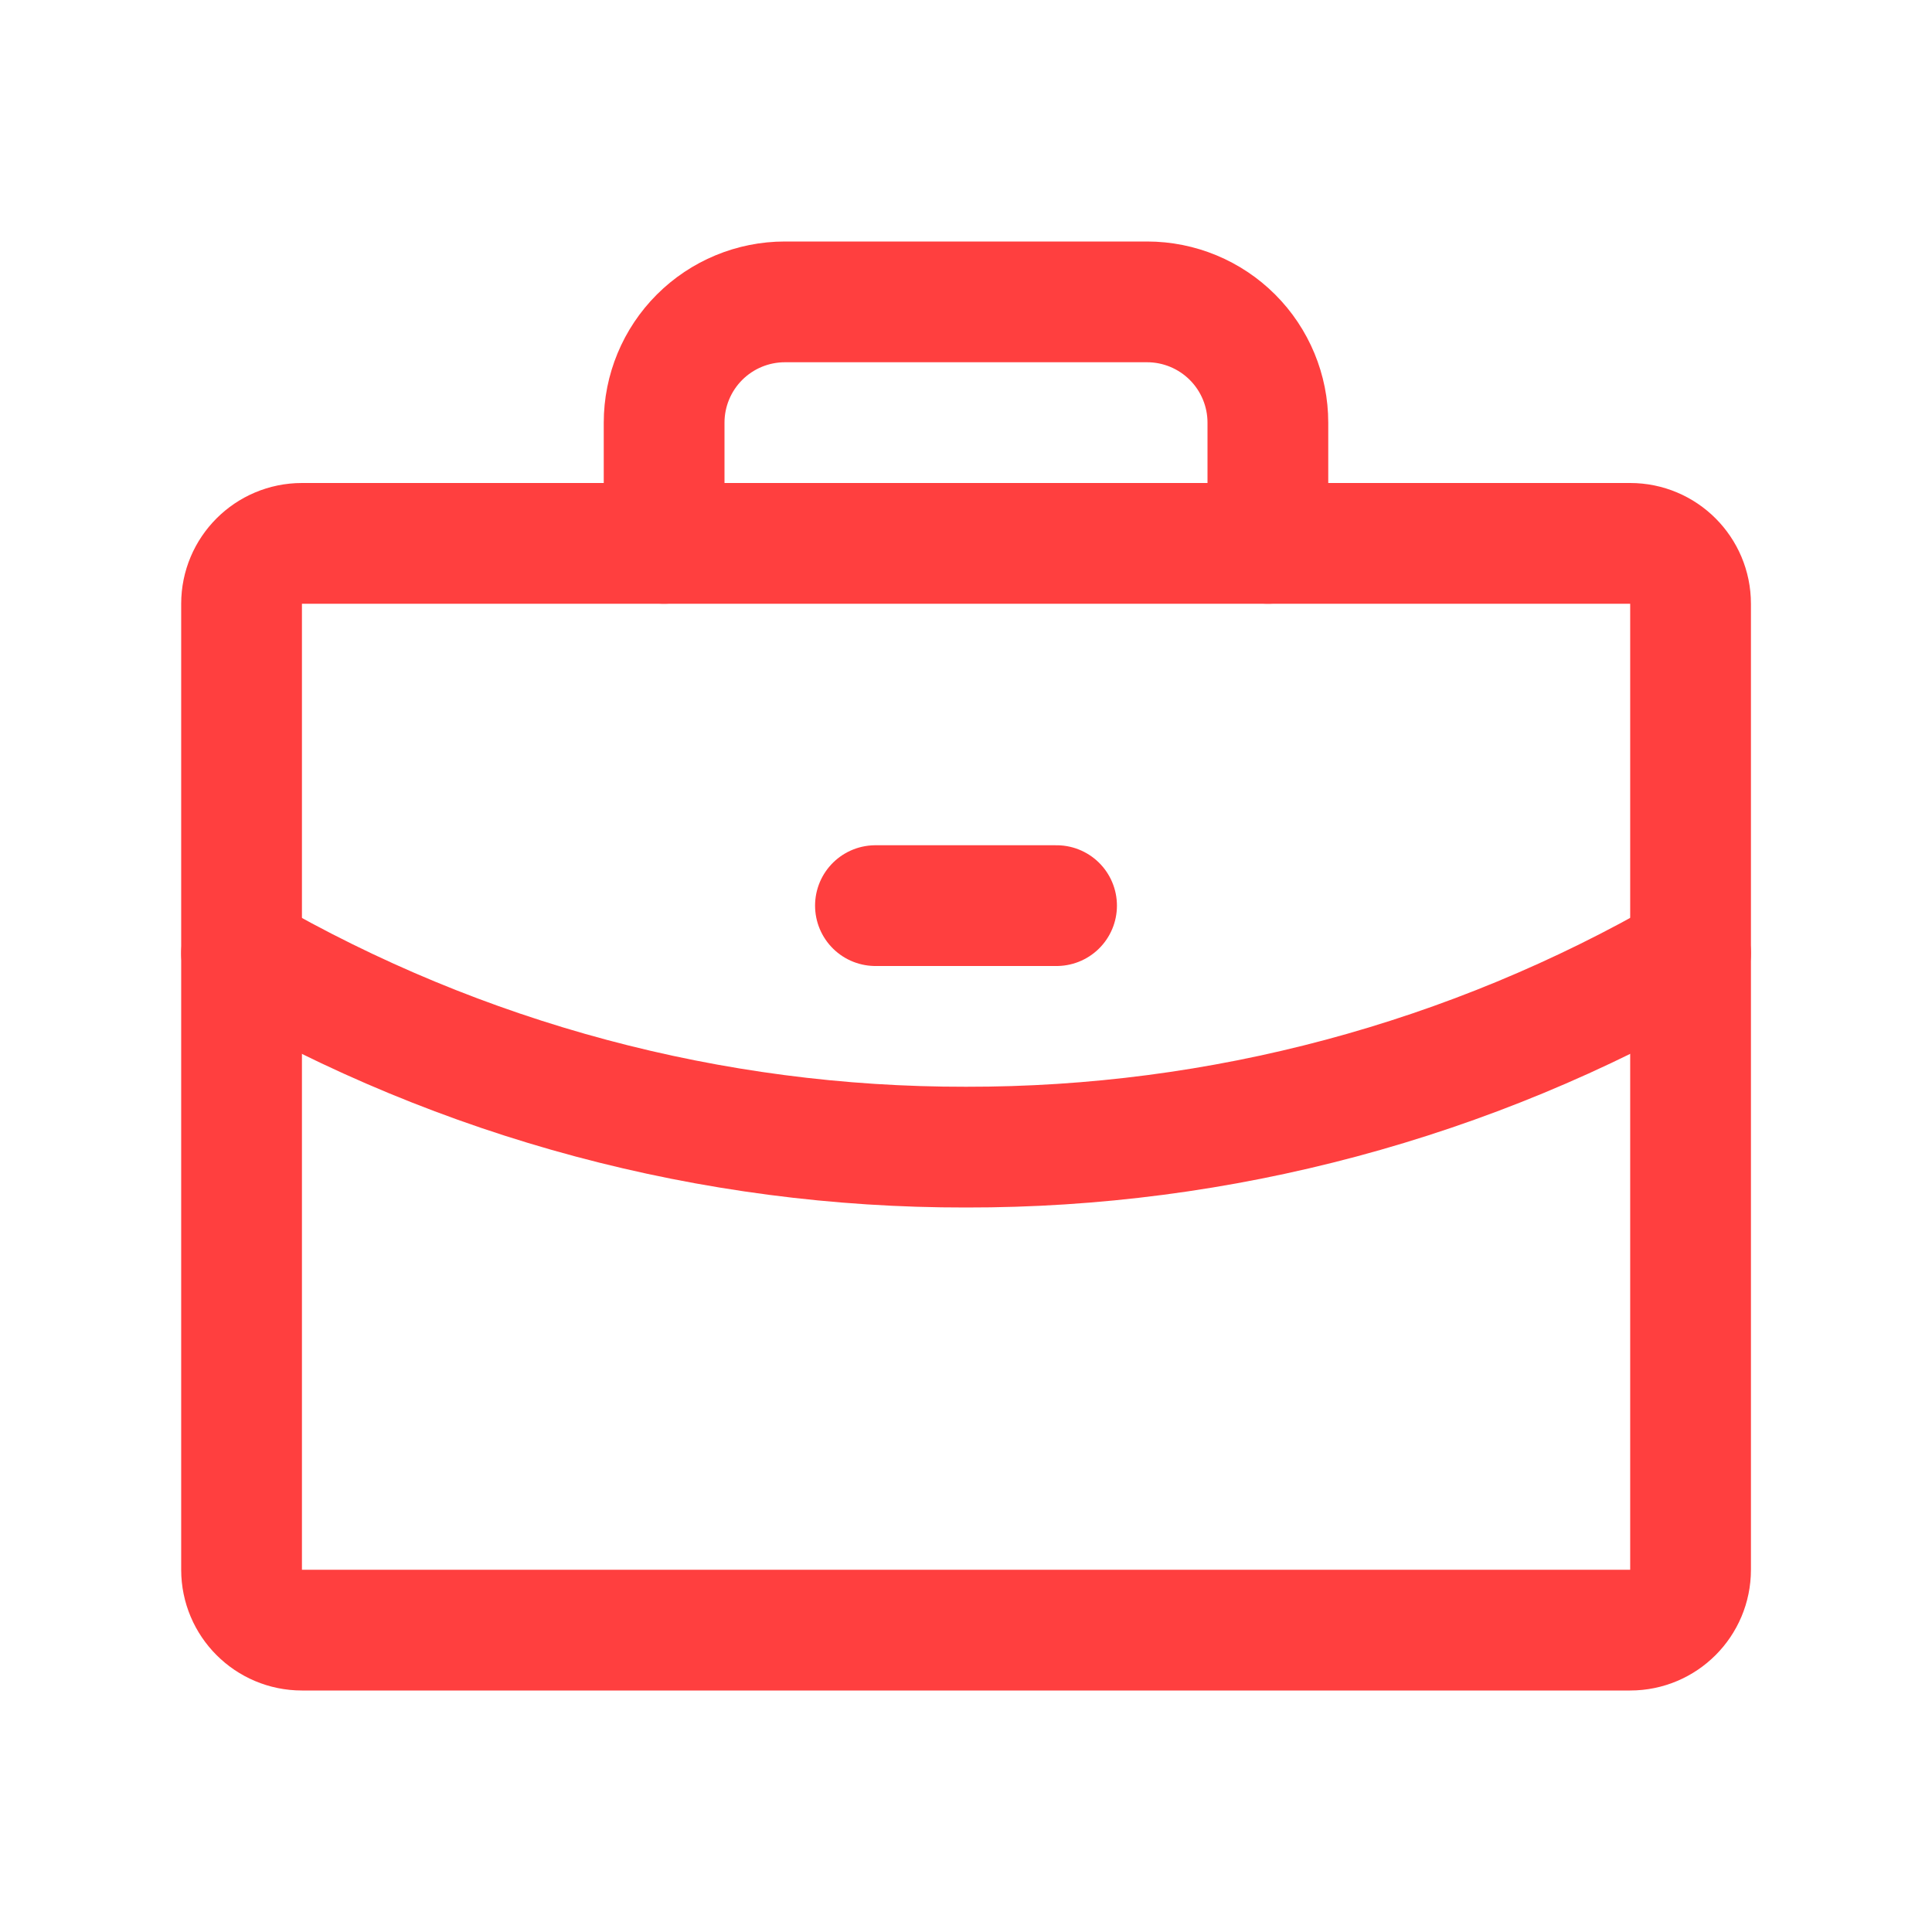
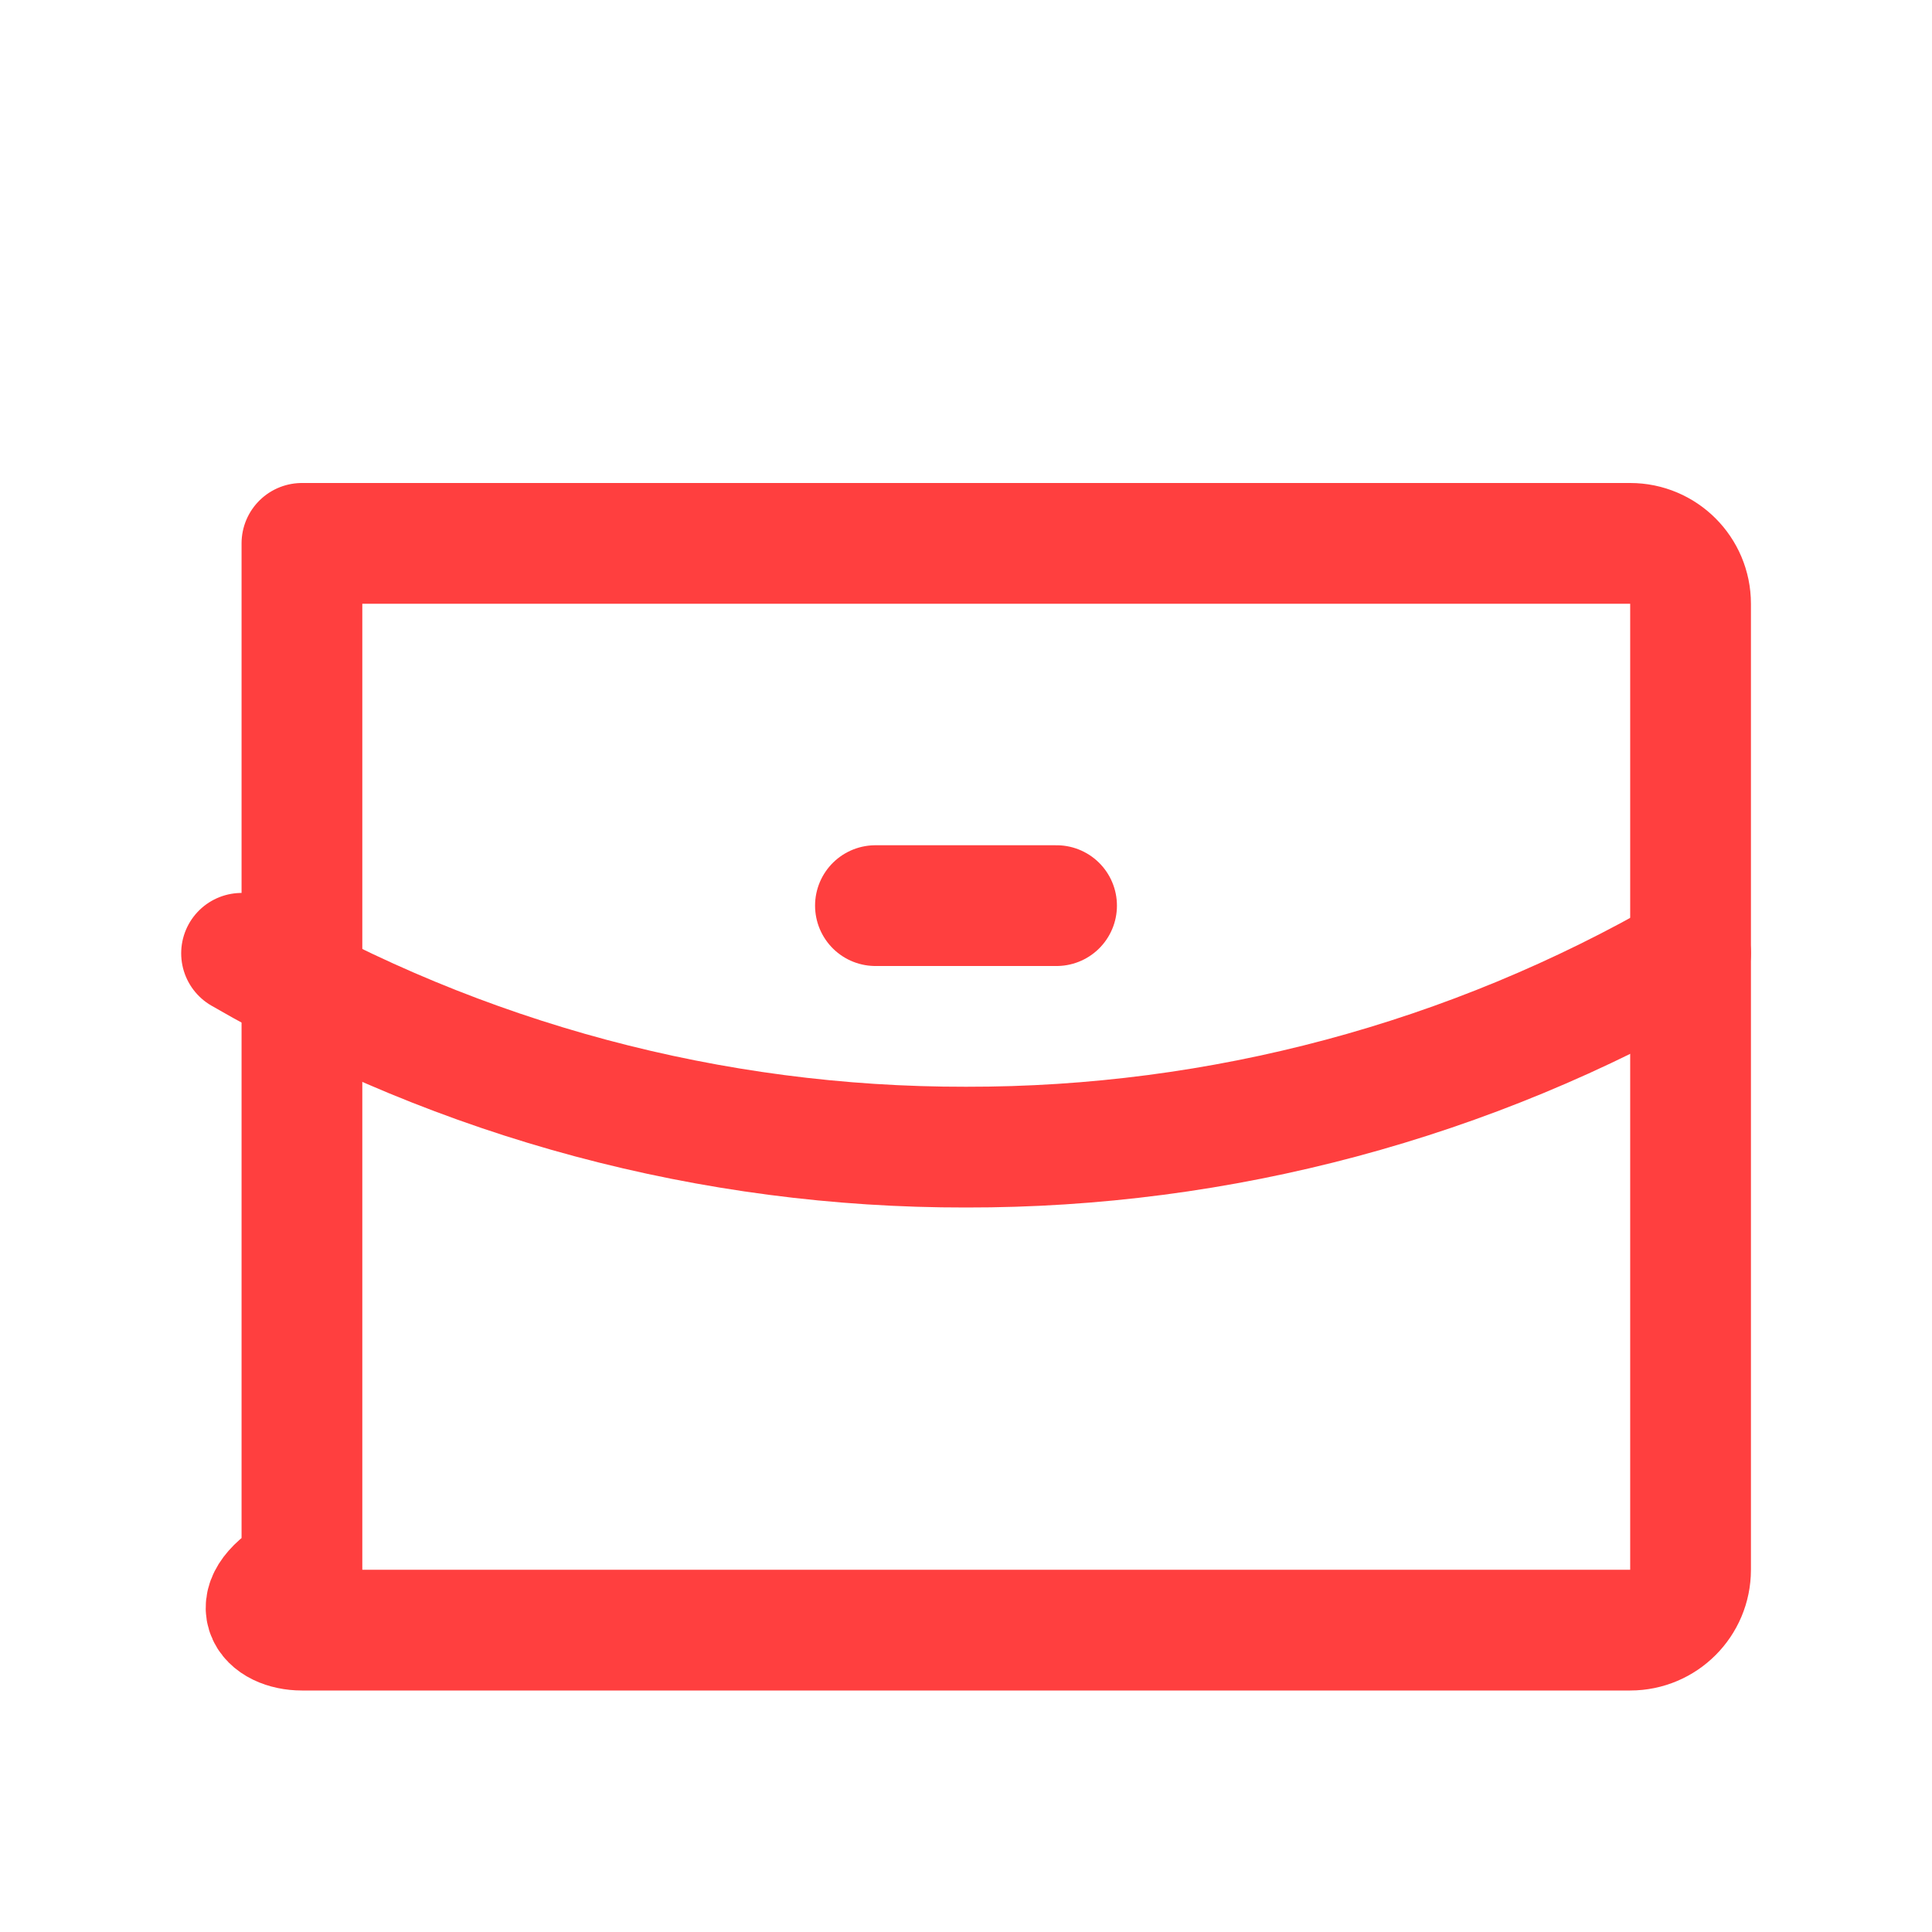
<svg xmlns="http://www.w3.org/2000/svg" width="32" height="32" viewBox="0 0 32 32" fill="none">
-   <path d="M27.001 9H5.001C4.449 9 4.001 9.448 4.001 10V26C4.001 26.552 4.449 27 5.001 27H27.001C27.553 27 28.001 26.552 28.001 26V10C28.001 9.448 27.553 9 27.001 9Z" stroke="#FF3F3F" stroke-width="2" stroke-linecap="round" stroke-linejoin="round" />
-   <path d="M21 9V7C21 6.47 20.789 5.961 20.414 5.586C20.039 5.211 19.53 5 19 5H13C12.47 5 11.961 5.211 11.586 5.586C11.211 5.961 11 6.47 11 7V9" stroke="#FF3F3F" stroke-width="2" stroke-linecap="round" stroke-linejoin="round" />
+   <path d="M27.001 9H5.001V26C4.001 26.552 4.449 27 5.001 27H27.001C27.553 27 28.001 26.552 28.001 26V10C28.001 9.448 27.553 9 27.001 9Z" stroke="#FF3F3F" stroke-width="2" stroke-linecap="round" stroke-linejoin="round" />
  <path d="M28.001 15.789C24.354 17.899 20.214 19.007 16 19C11.787 19.007 7.648 17.899 4.001 15.79" stroke="#FF3F3F" stroke-width="2" stroke-linecap="round" stroke-linejoin="round" />
  <path d="M14.5 15H17.5" stroke="#FF3F3F" stroke-width="2" stroke-linecap="round" stroke-linejoin="round" />
</svg>